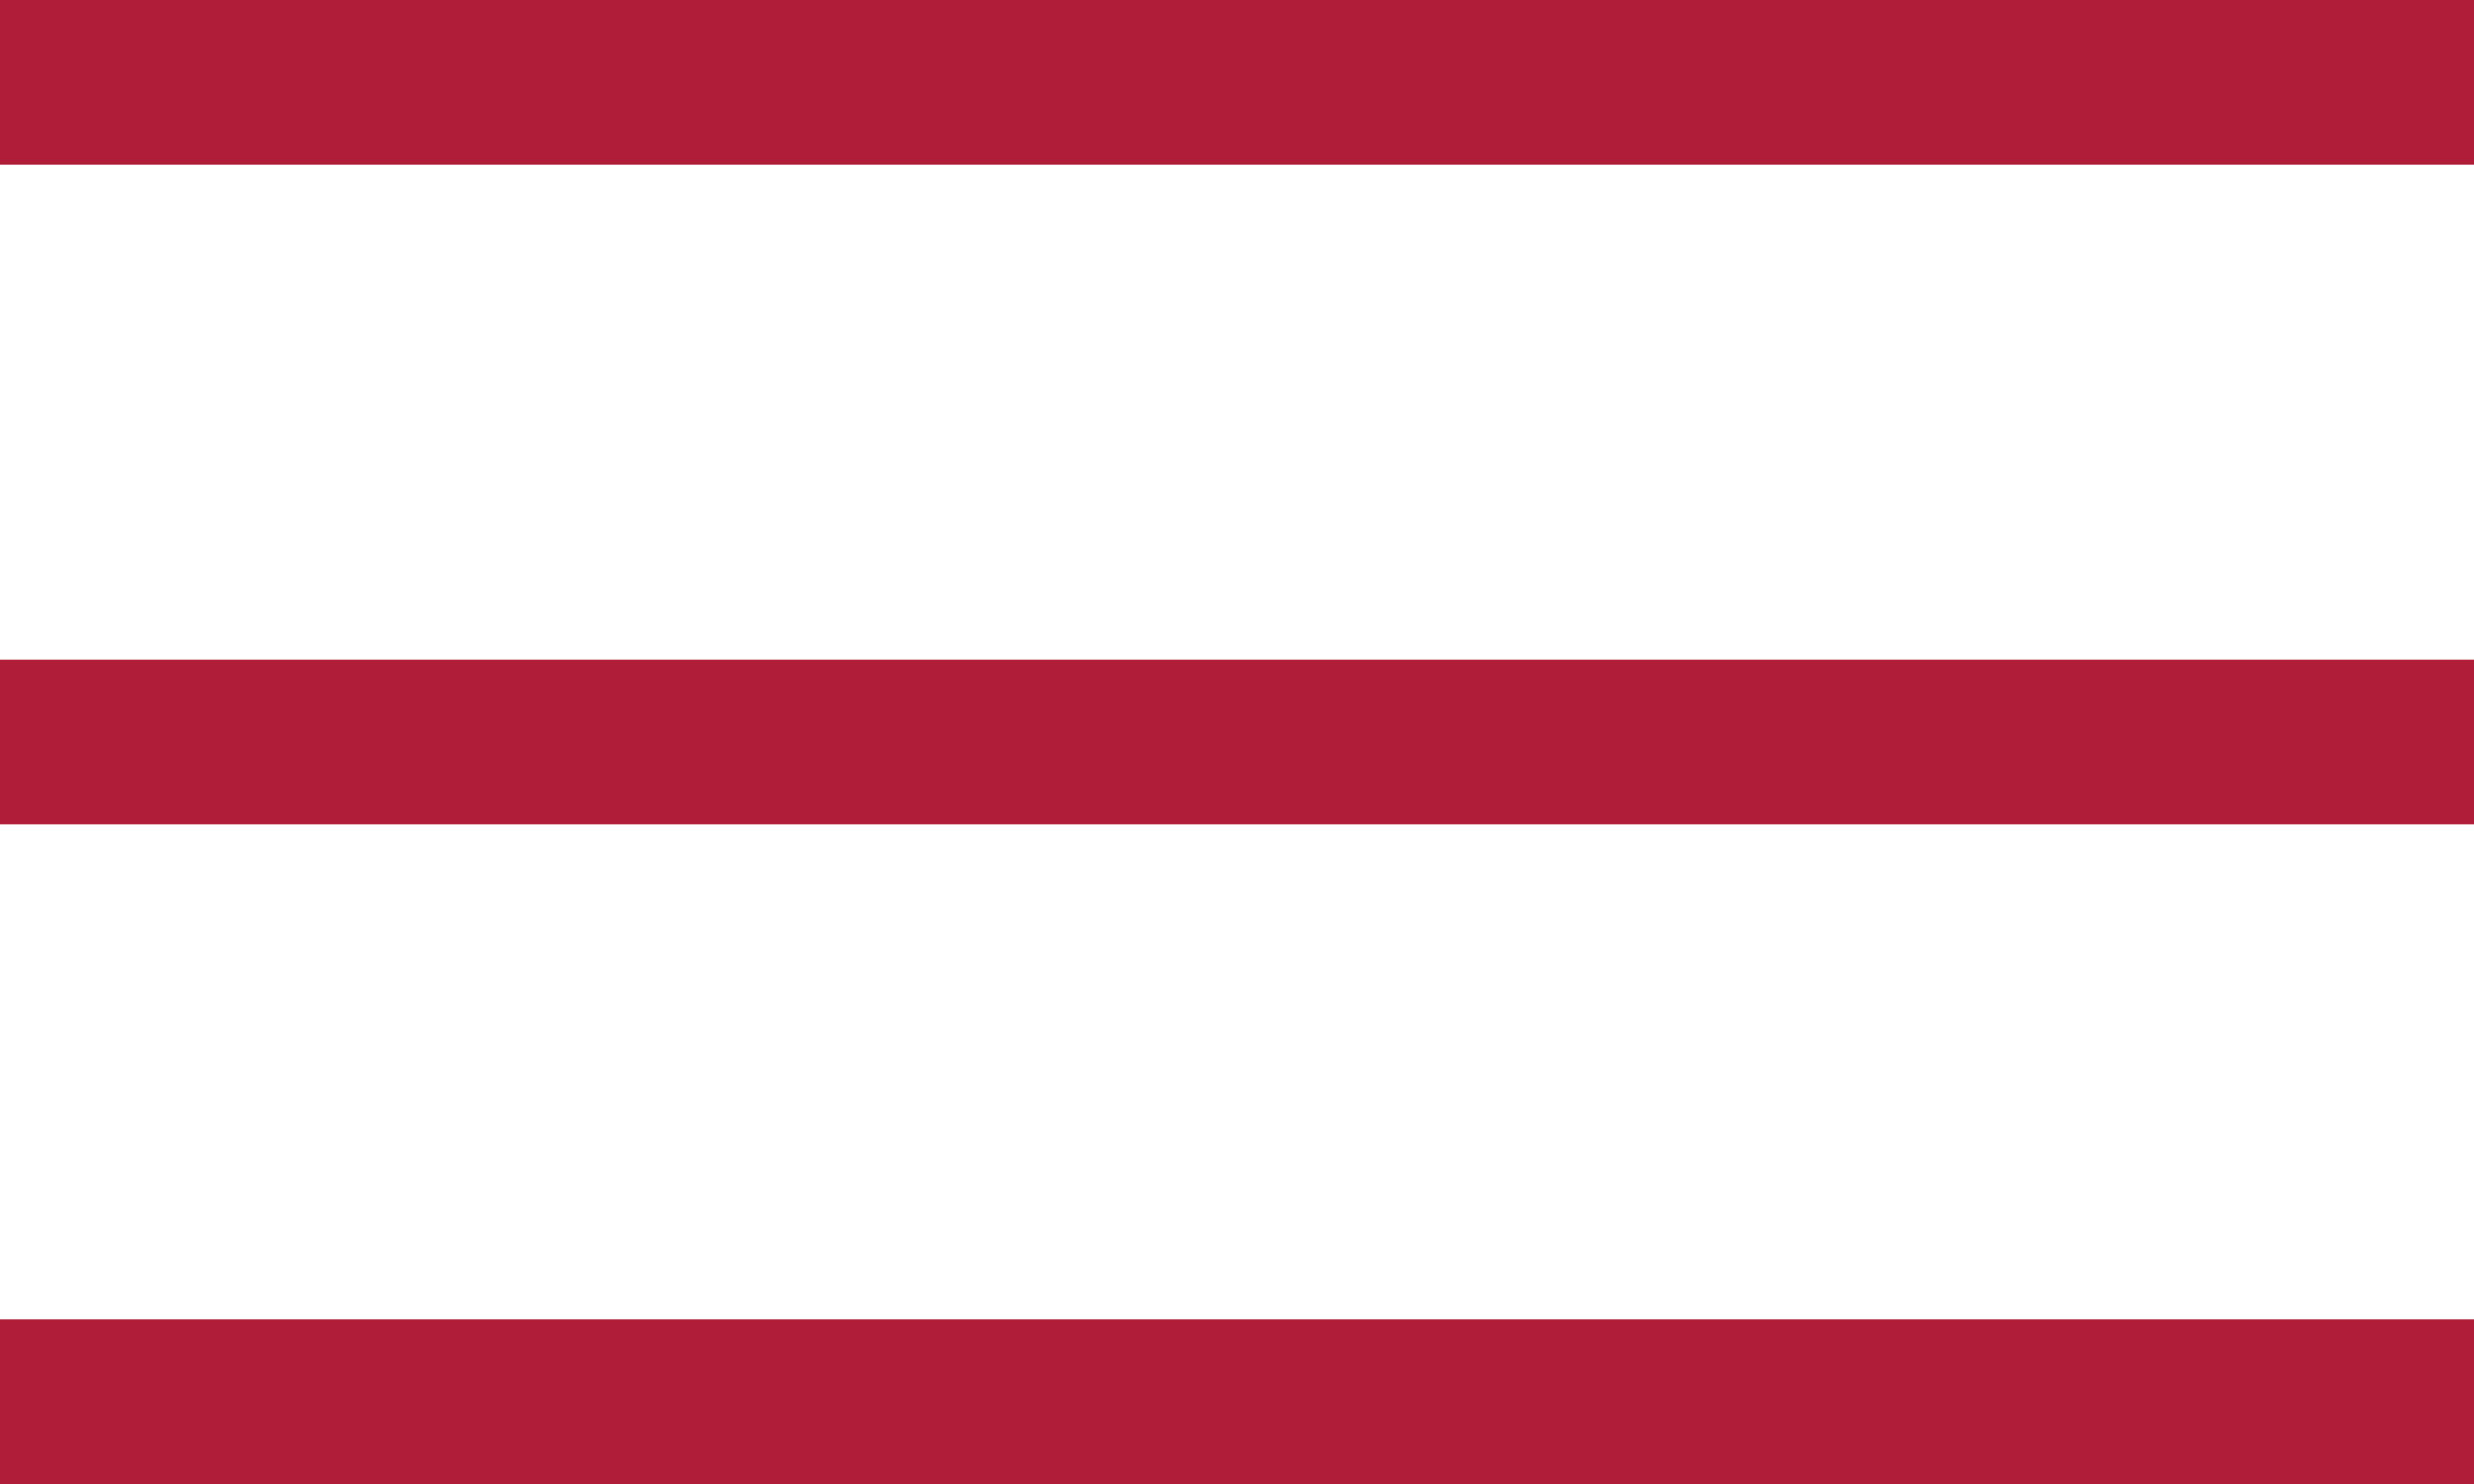
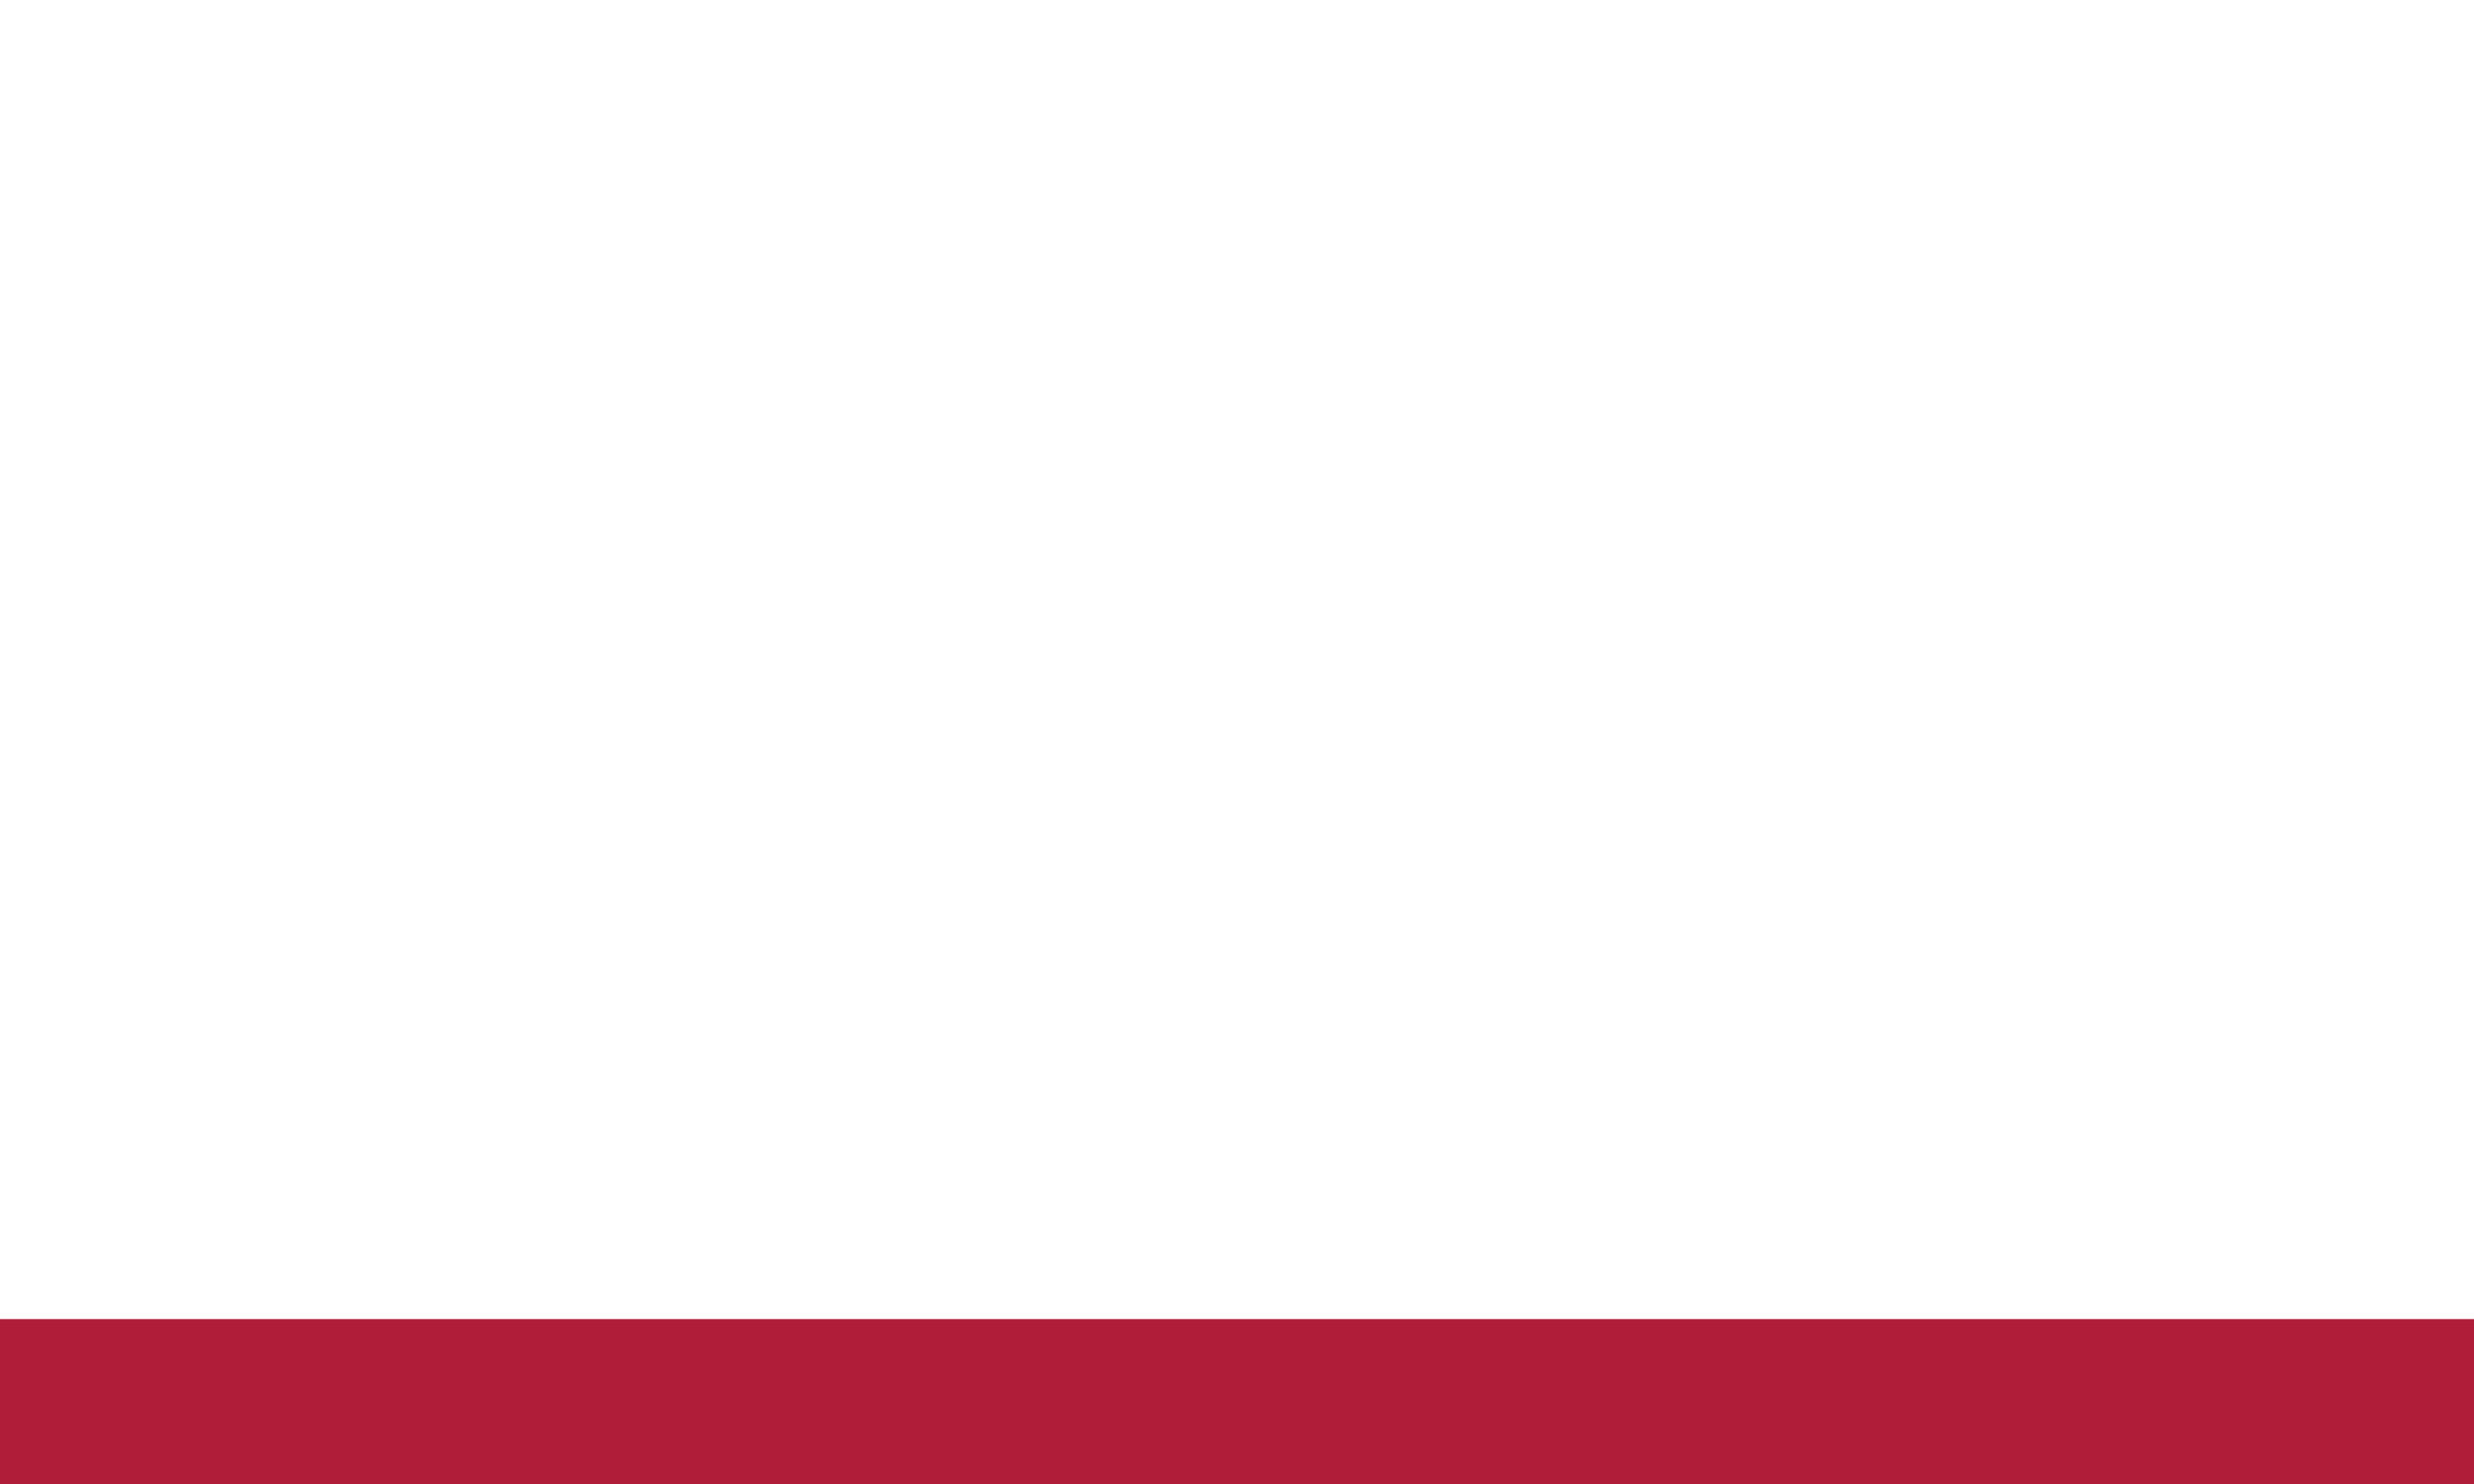
<svg xmlns="http://www.w3.org/2000/svg" width="30" height="18" viewBox="0 0 30 18" fill="none">
-   <rect width="30" height="2" fill="#AF1D38" />
-   <rect y="8" width="30" height="2" fill="#AF1D38" />
  <rect y="16" width="30" height="2" fill="#AF1D38" />
</svg>